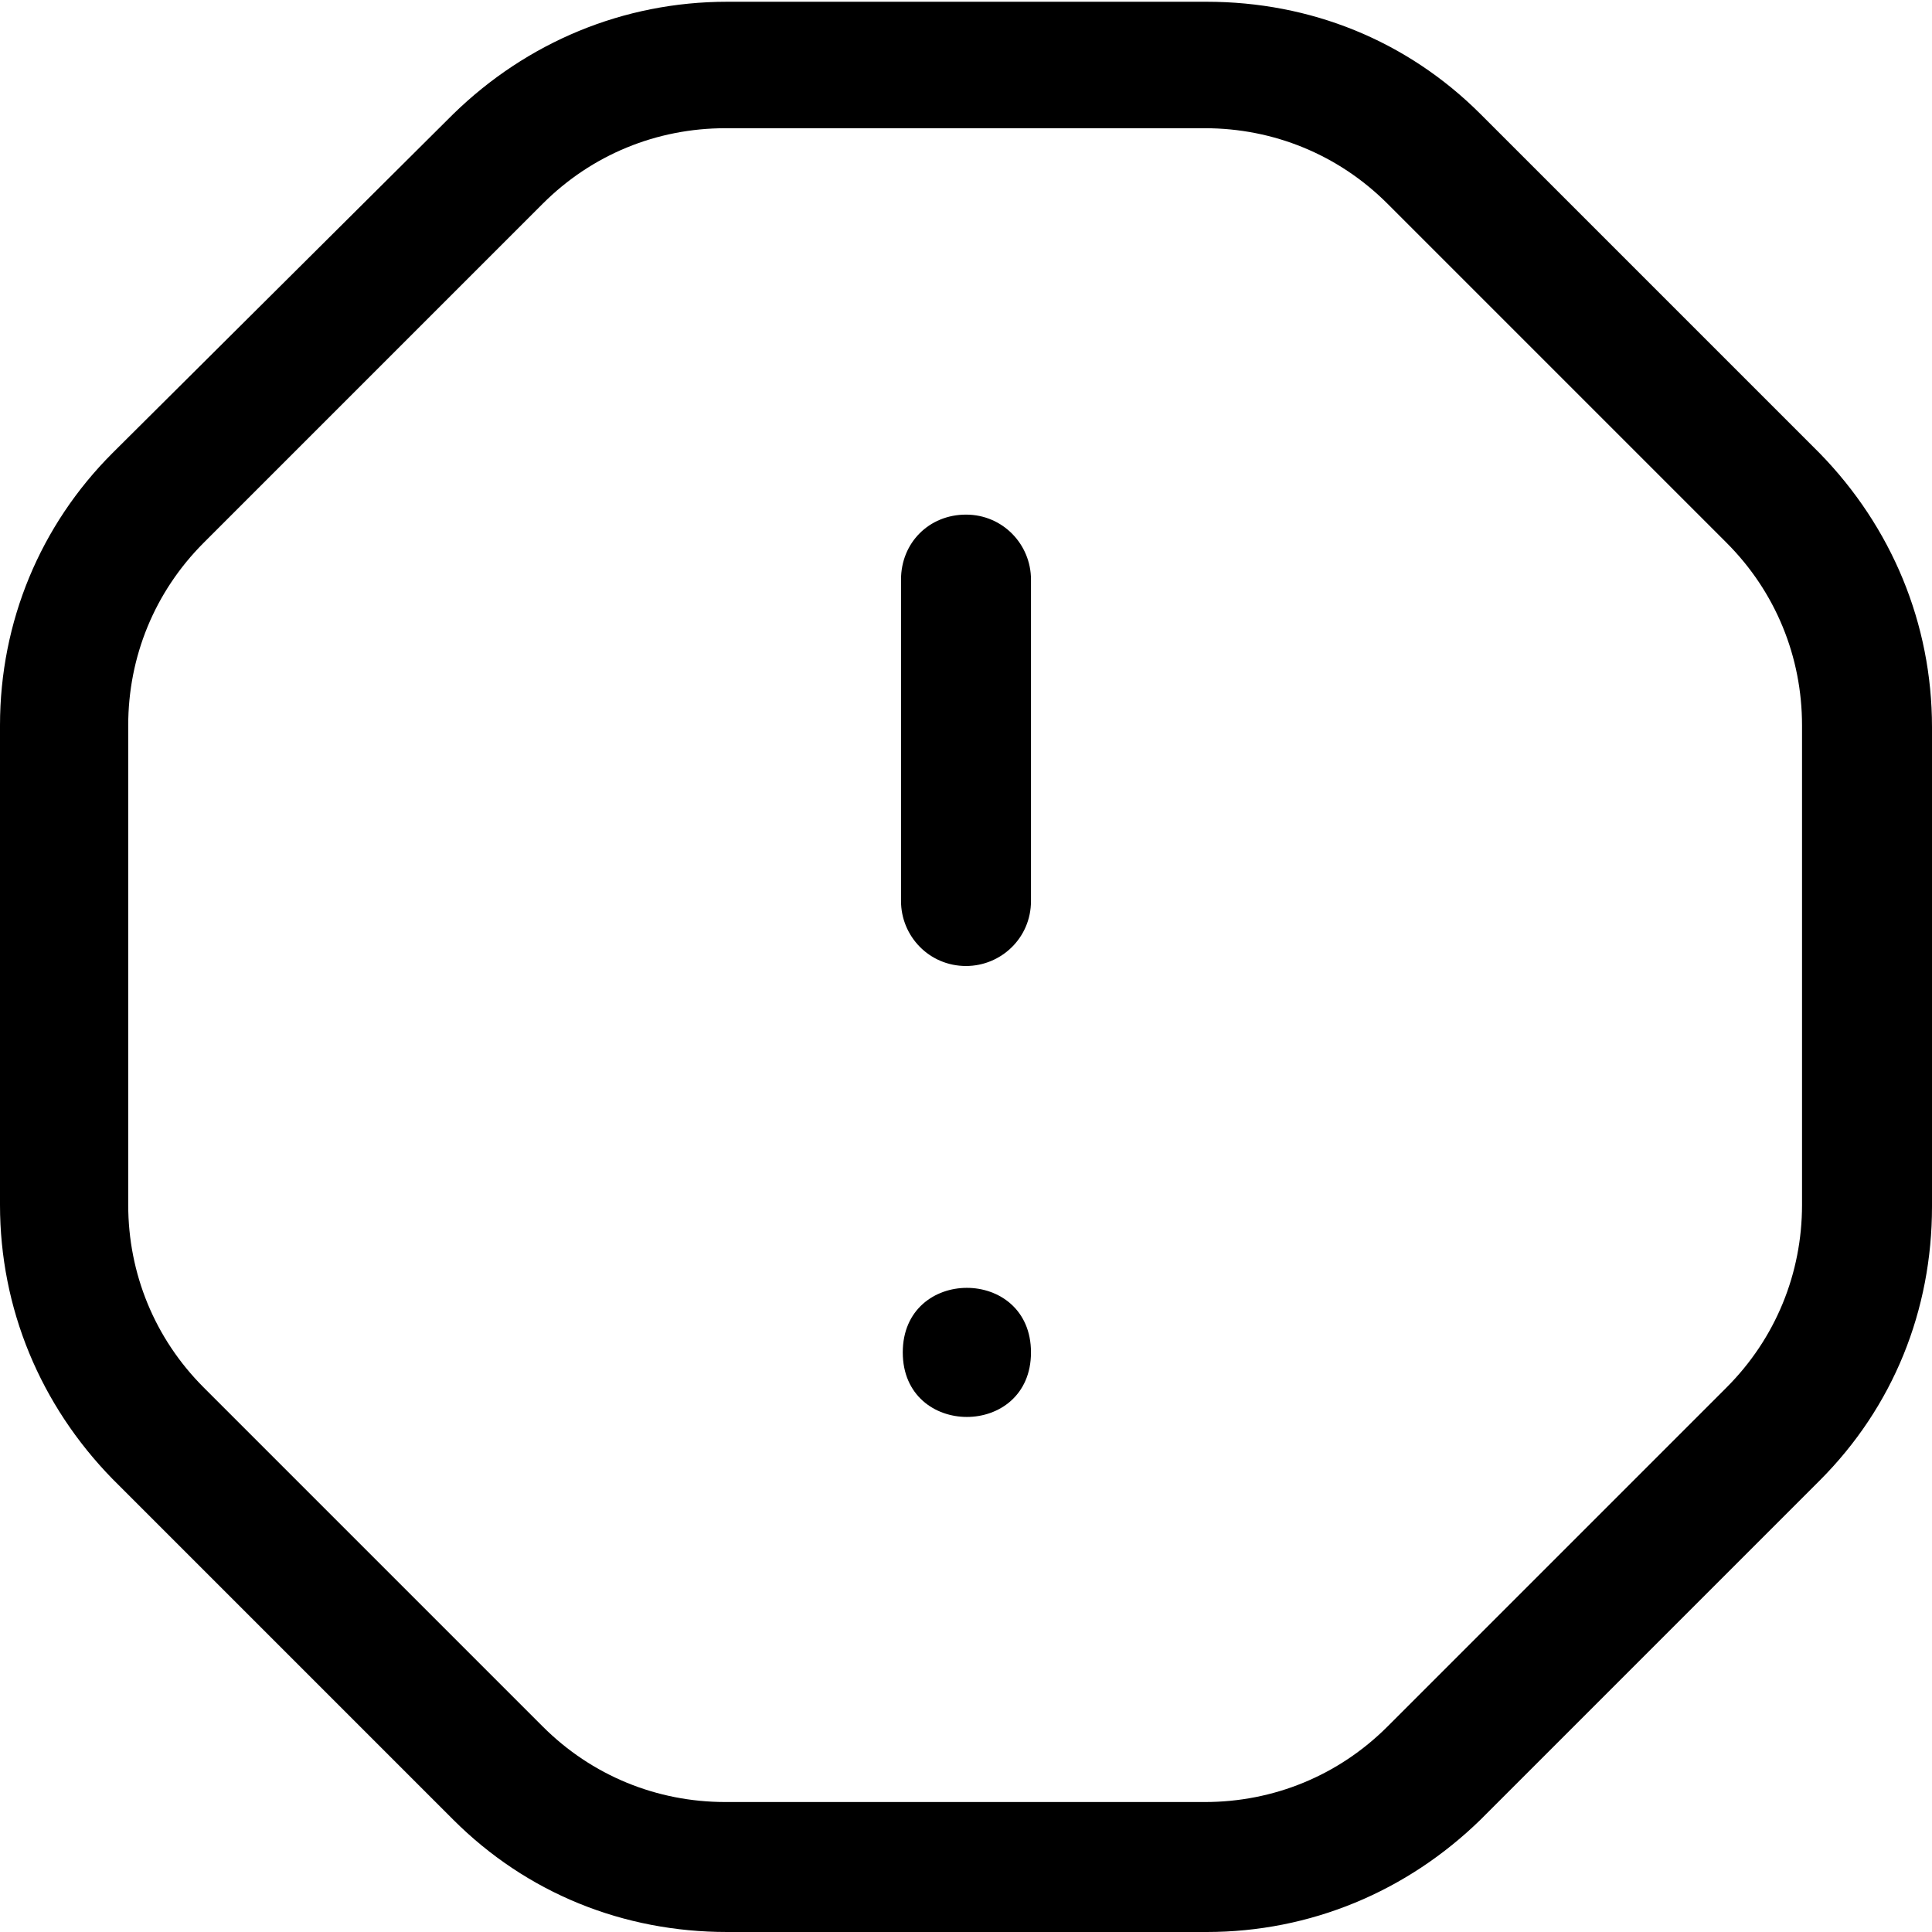
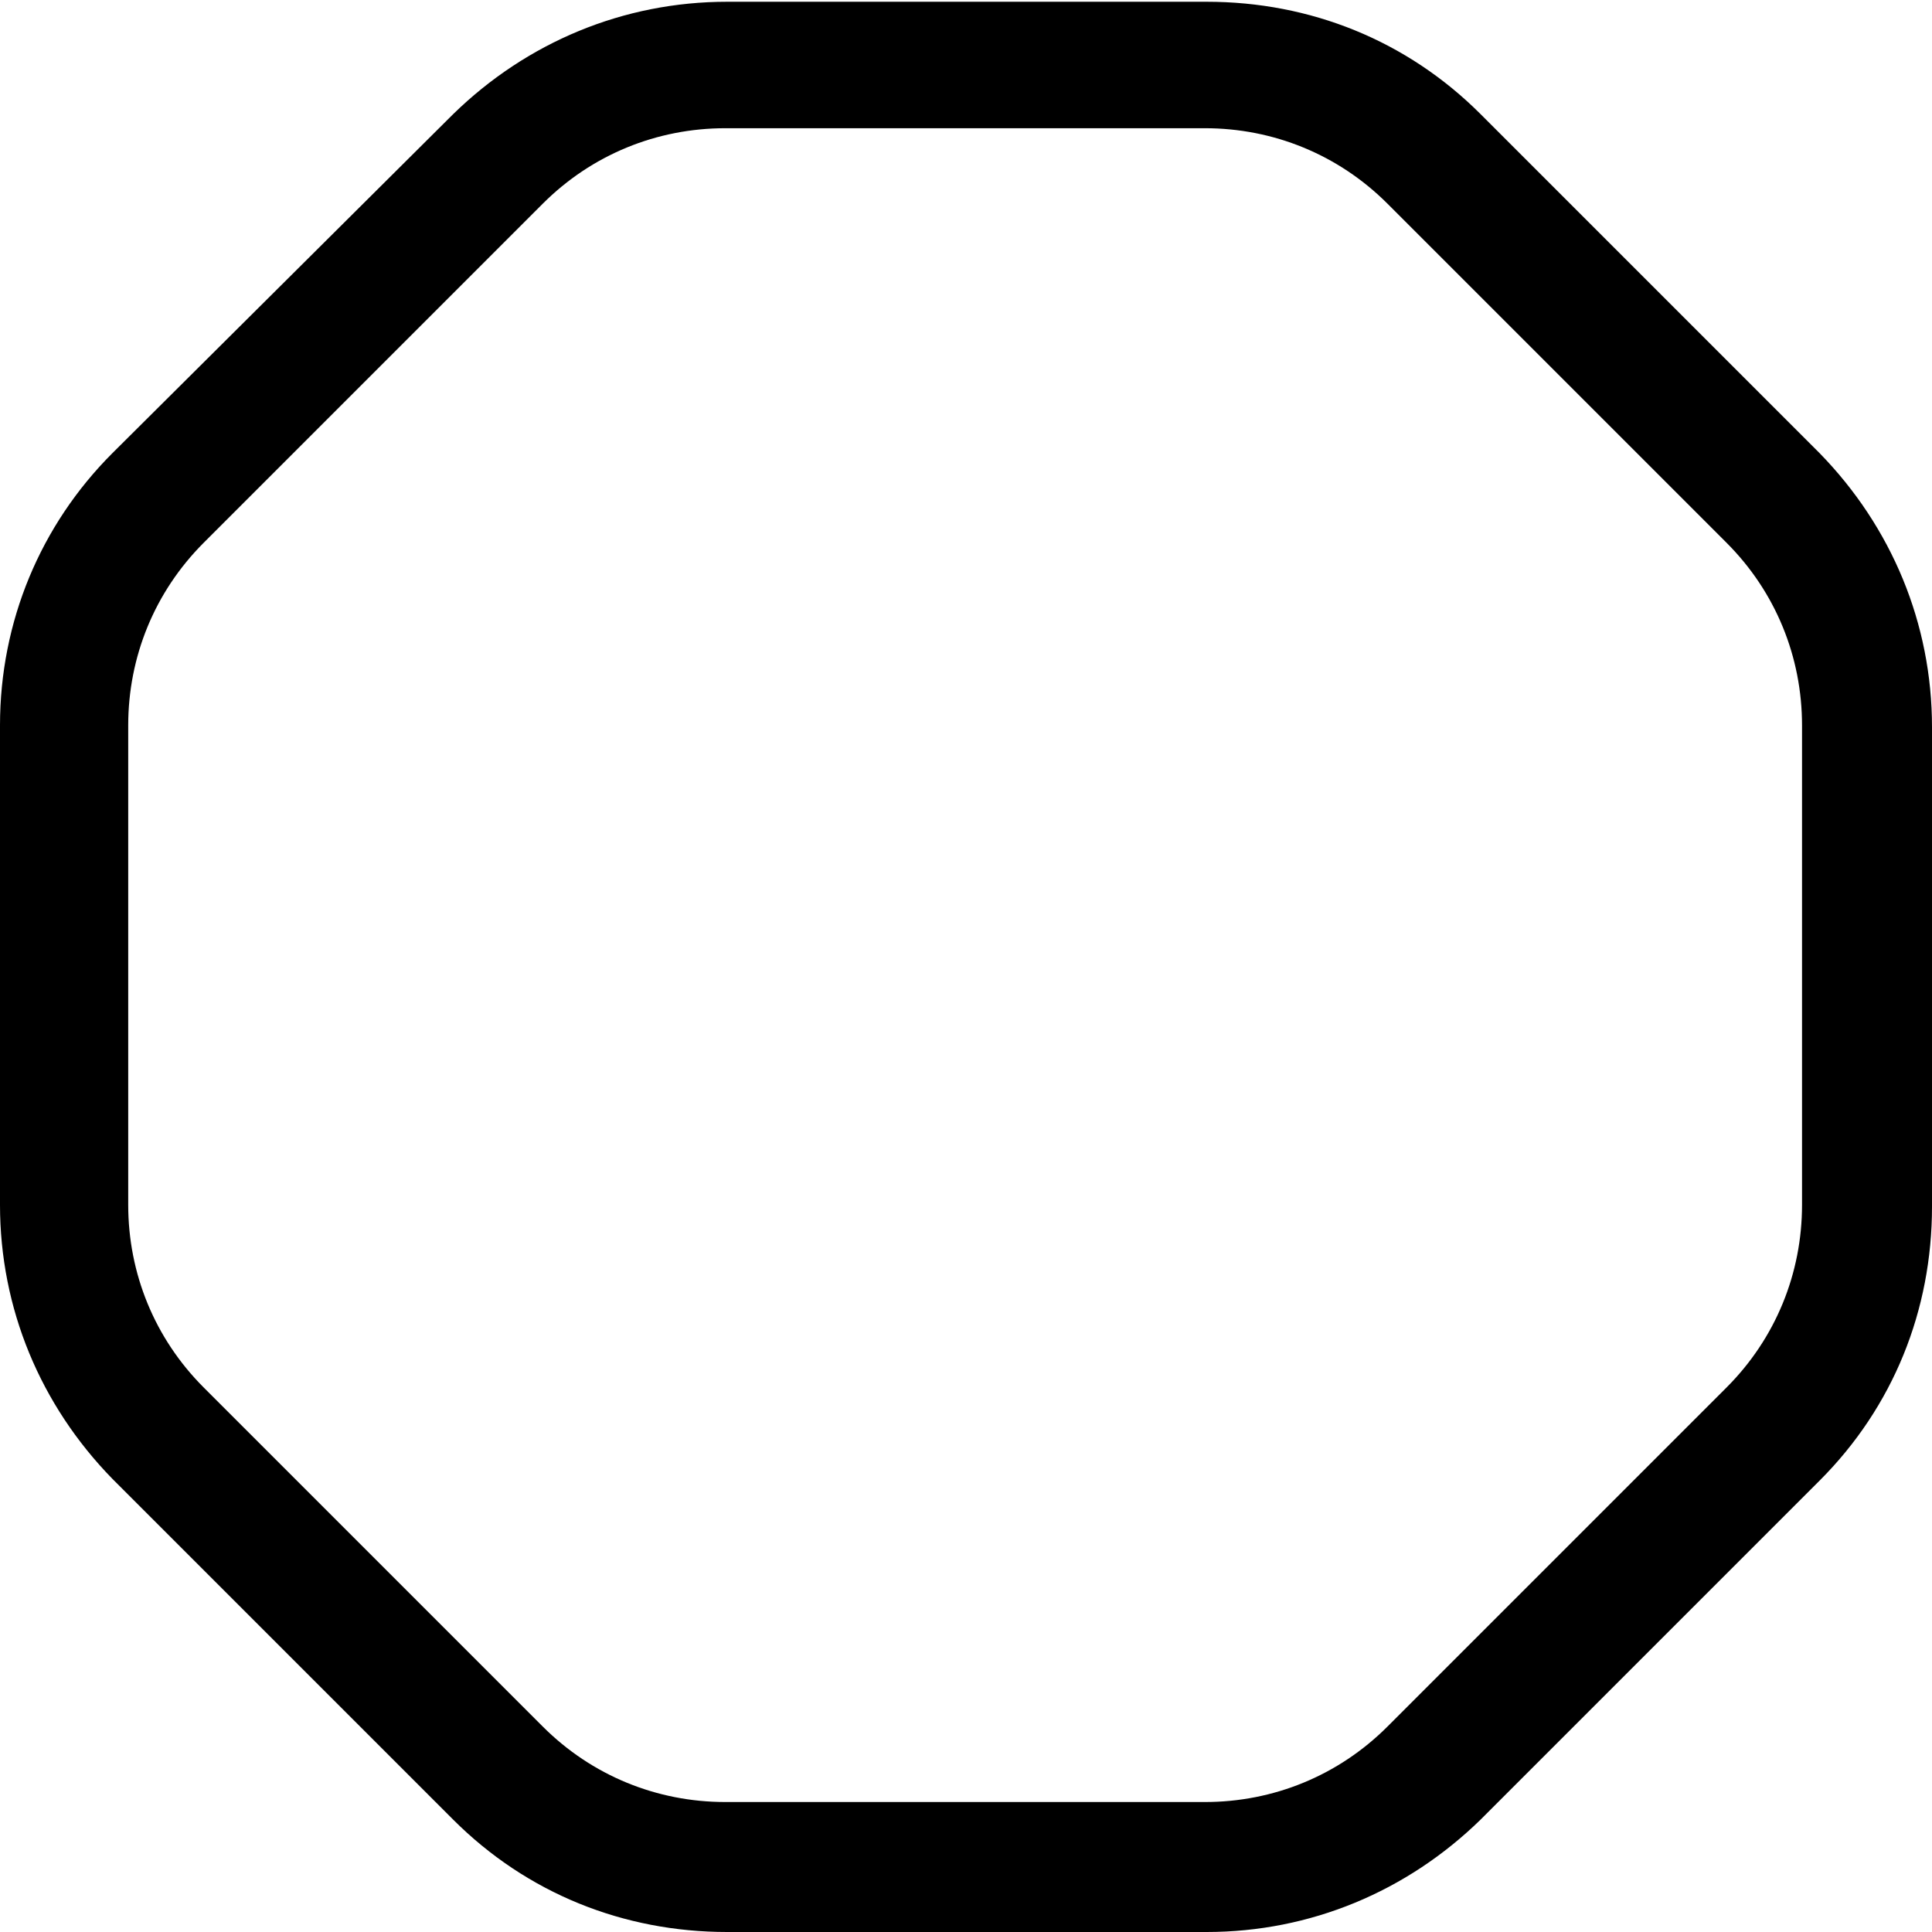
<svg xmlns="http://www.w3.org/2000/svg" id="Layer_1" version="1.1" viewBox="0 0 110 110">
  <path d="M25.8,103.6c4.2,4.2,9.7,6.4,15.6,6.4h27.3c5.9,0,11.4-2.3,15.6-6.4l19.3-19.3c4.2-4.2,6.4-9.7,6.4-15.6v-27.3c0-5.9-2.3-11.4-6.4-15.6l-19.3-19.3c-4.2-4.2-9.7-6.4-15.6-6.4h-27.3c-5.9,0-11.4,2.3-15.6,6.4L6.4,25.8C2.3,29.9,0,35.4,0,41.3v27.3c0,5.9,2.3,11.4,6.4,15.6l19.3,19.3ZM7.3,41.3c0-3.9,1.5-7.6,4.3-10.4L30.9,11.6c2.8-2.8,6.5-4.3,10.4-4.3h27.3c3.9,0,7.6,1.5,10.4,4.3l19.3,19.3c2.8,2.8,4.3,6.5,4.3,10.4v27.3c0,3.9-1.5,7.6-4.3,10.4l-19.3,19.3c-2.8,2.8-6.5,4.3-10.4,4.3h-27.3c-3.9,0-7.6-1.5-10.4-4.3l-19.3-19.3c-2.8-2.8-4.3-6.5-4.3-10.4v-27.3Z" />
-   <path d="M55,55c2,0,3.7-1.6,3.7-3.7v-18.3c0-2-1.6-3.7-3.7-3.7s-3.7,1.6-3.7,3.7v18.3c0,2,1.6,3.7,3.7,3.7Z" />
-   <path d="M58.7,77c0,4.9-7.3,4.9-7.3,0s7.3-4.9,7.3,0" />
</svg>